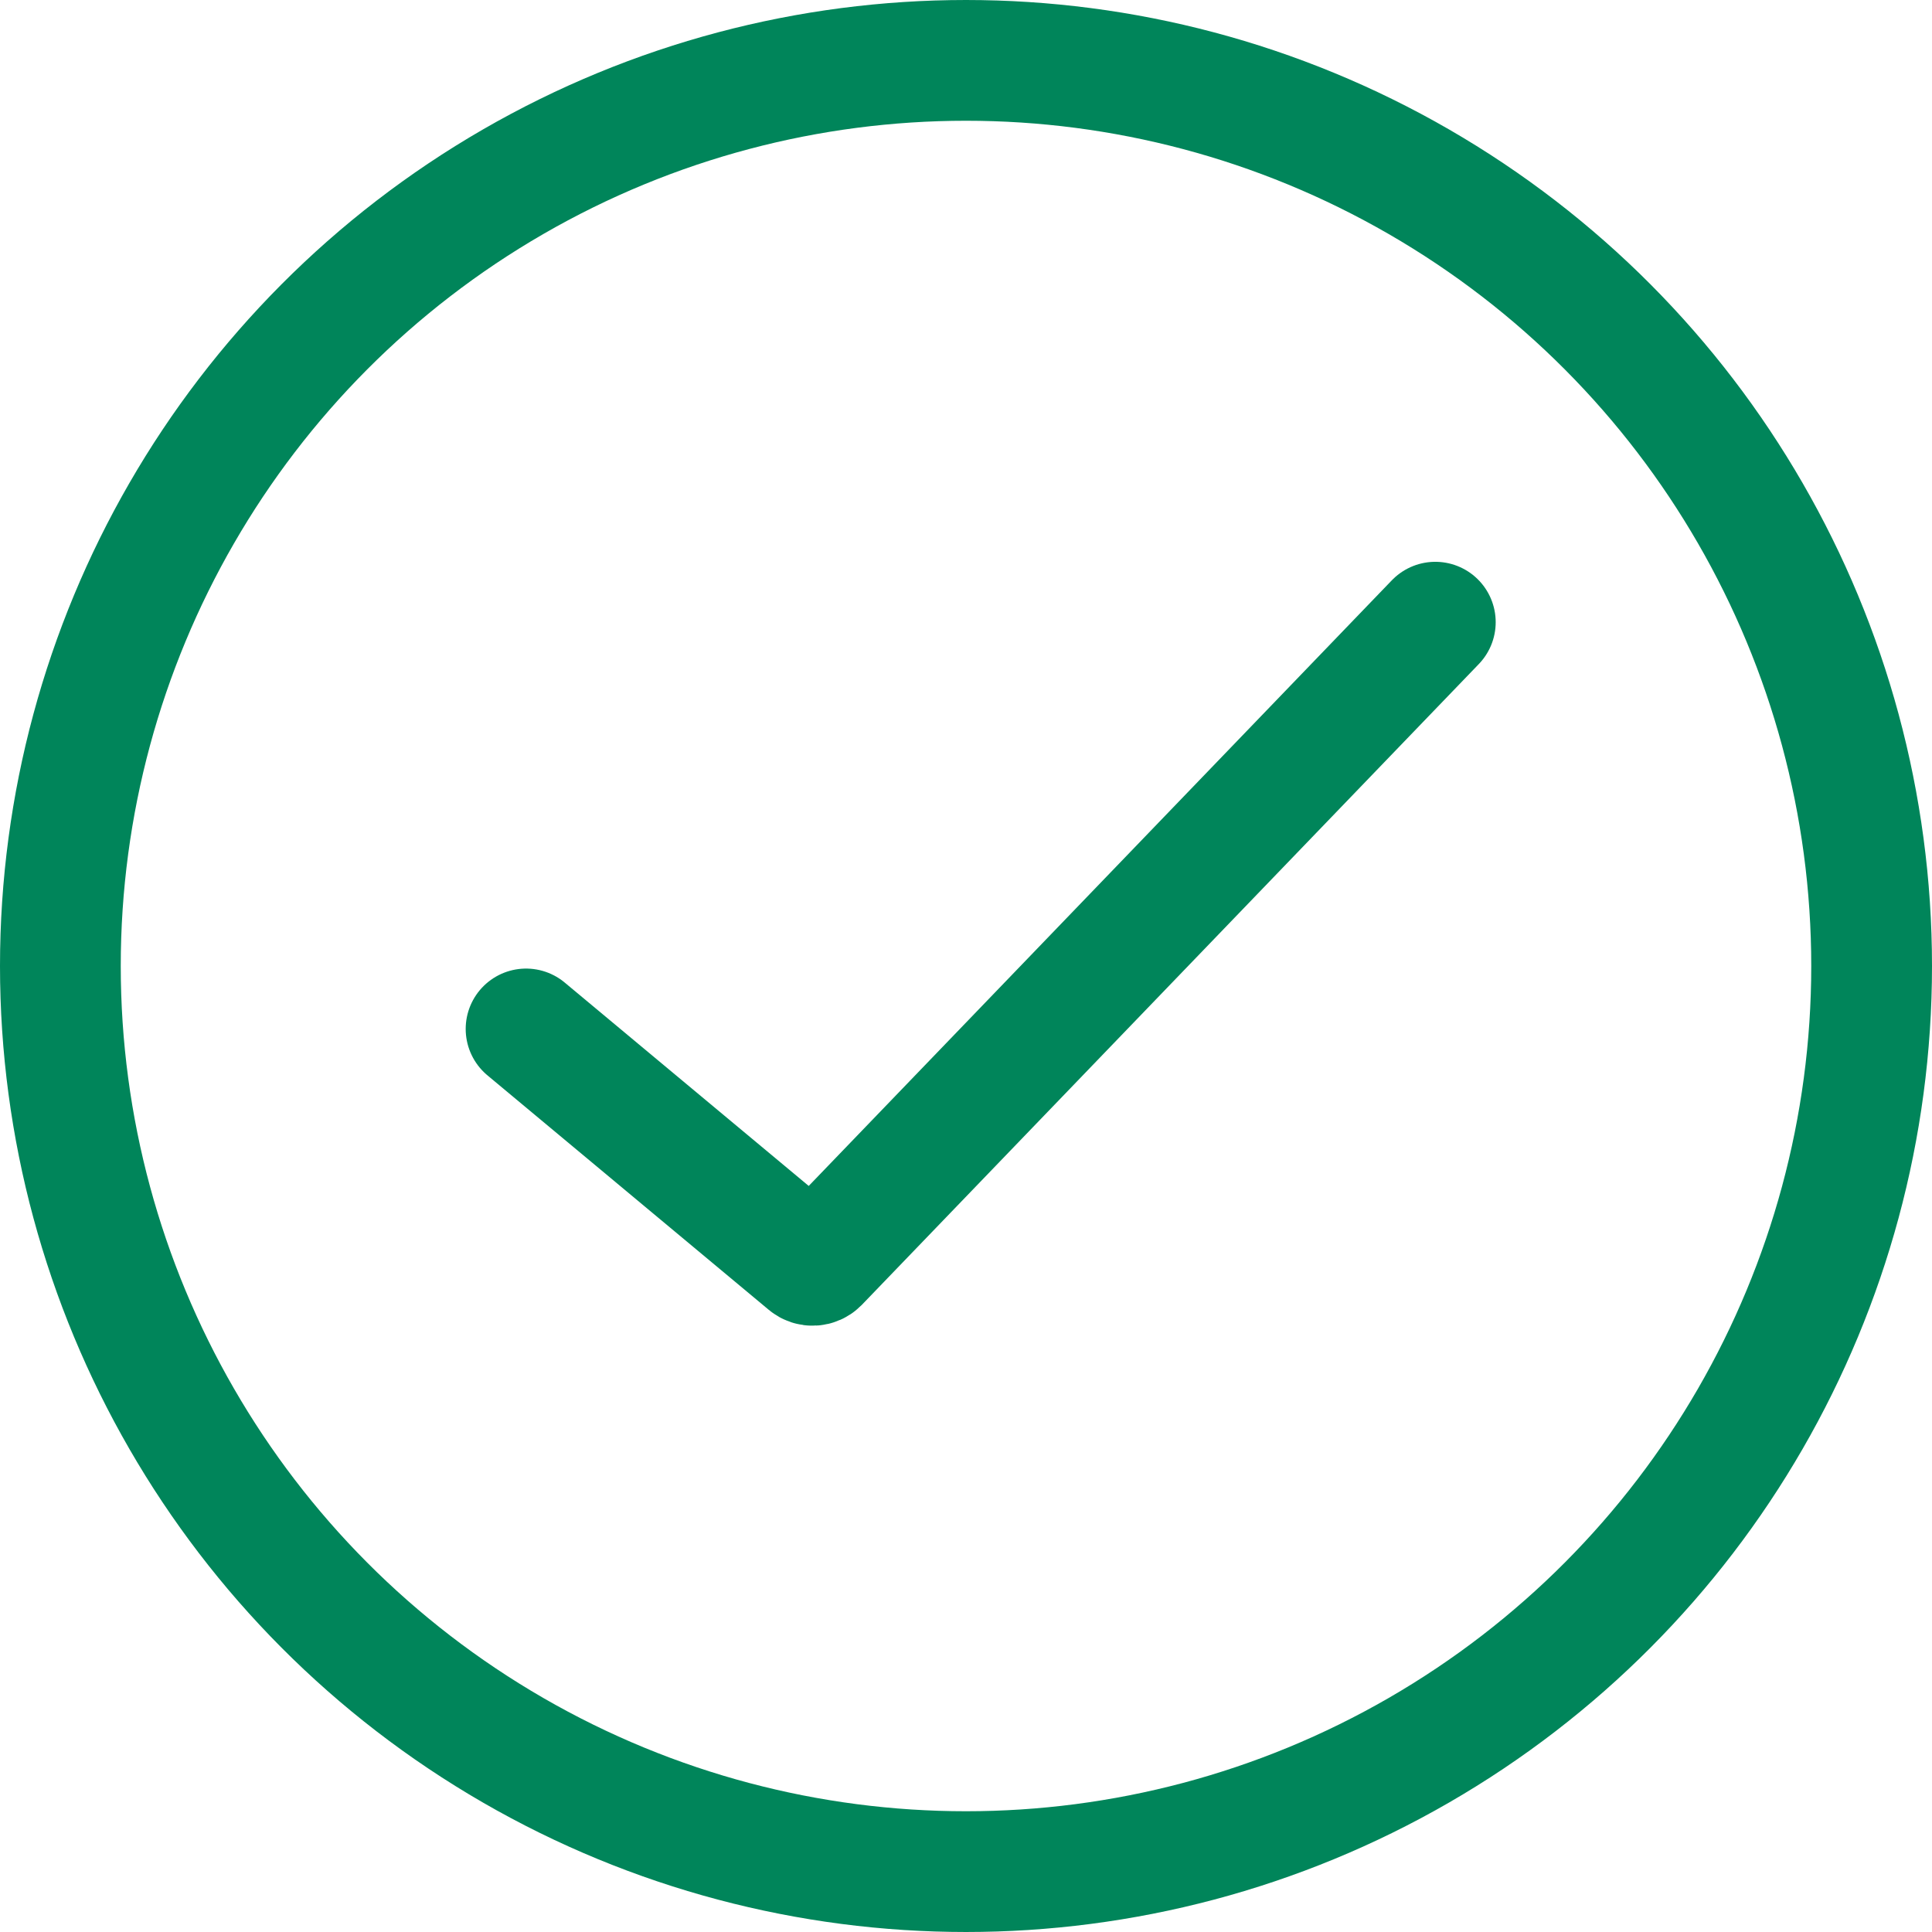
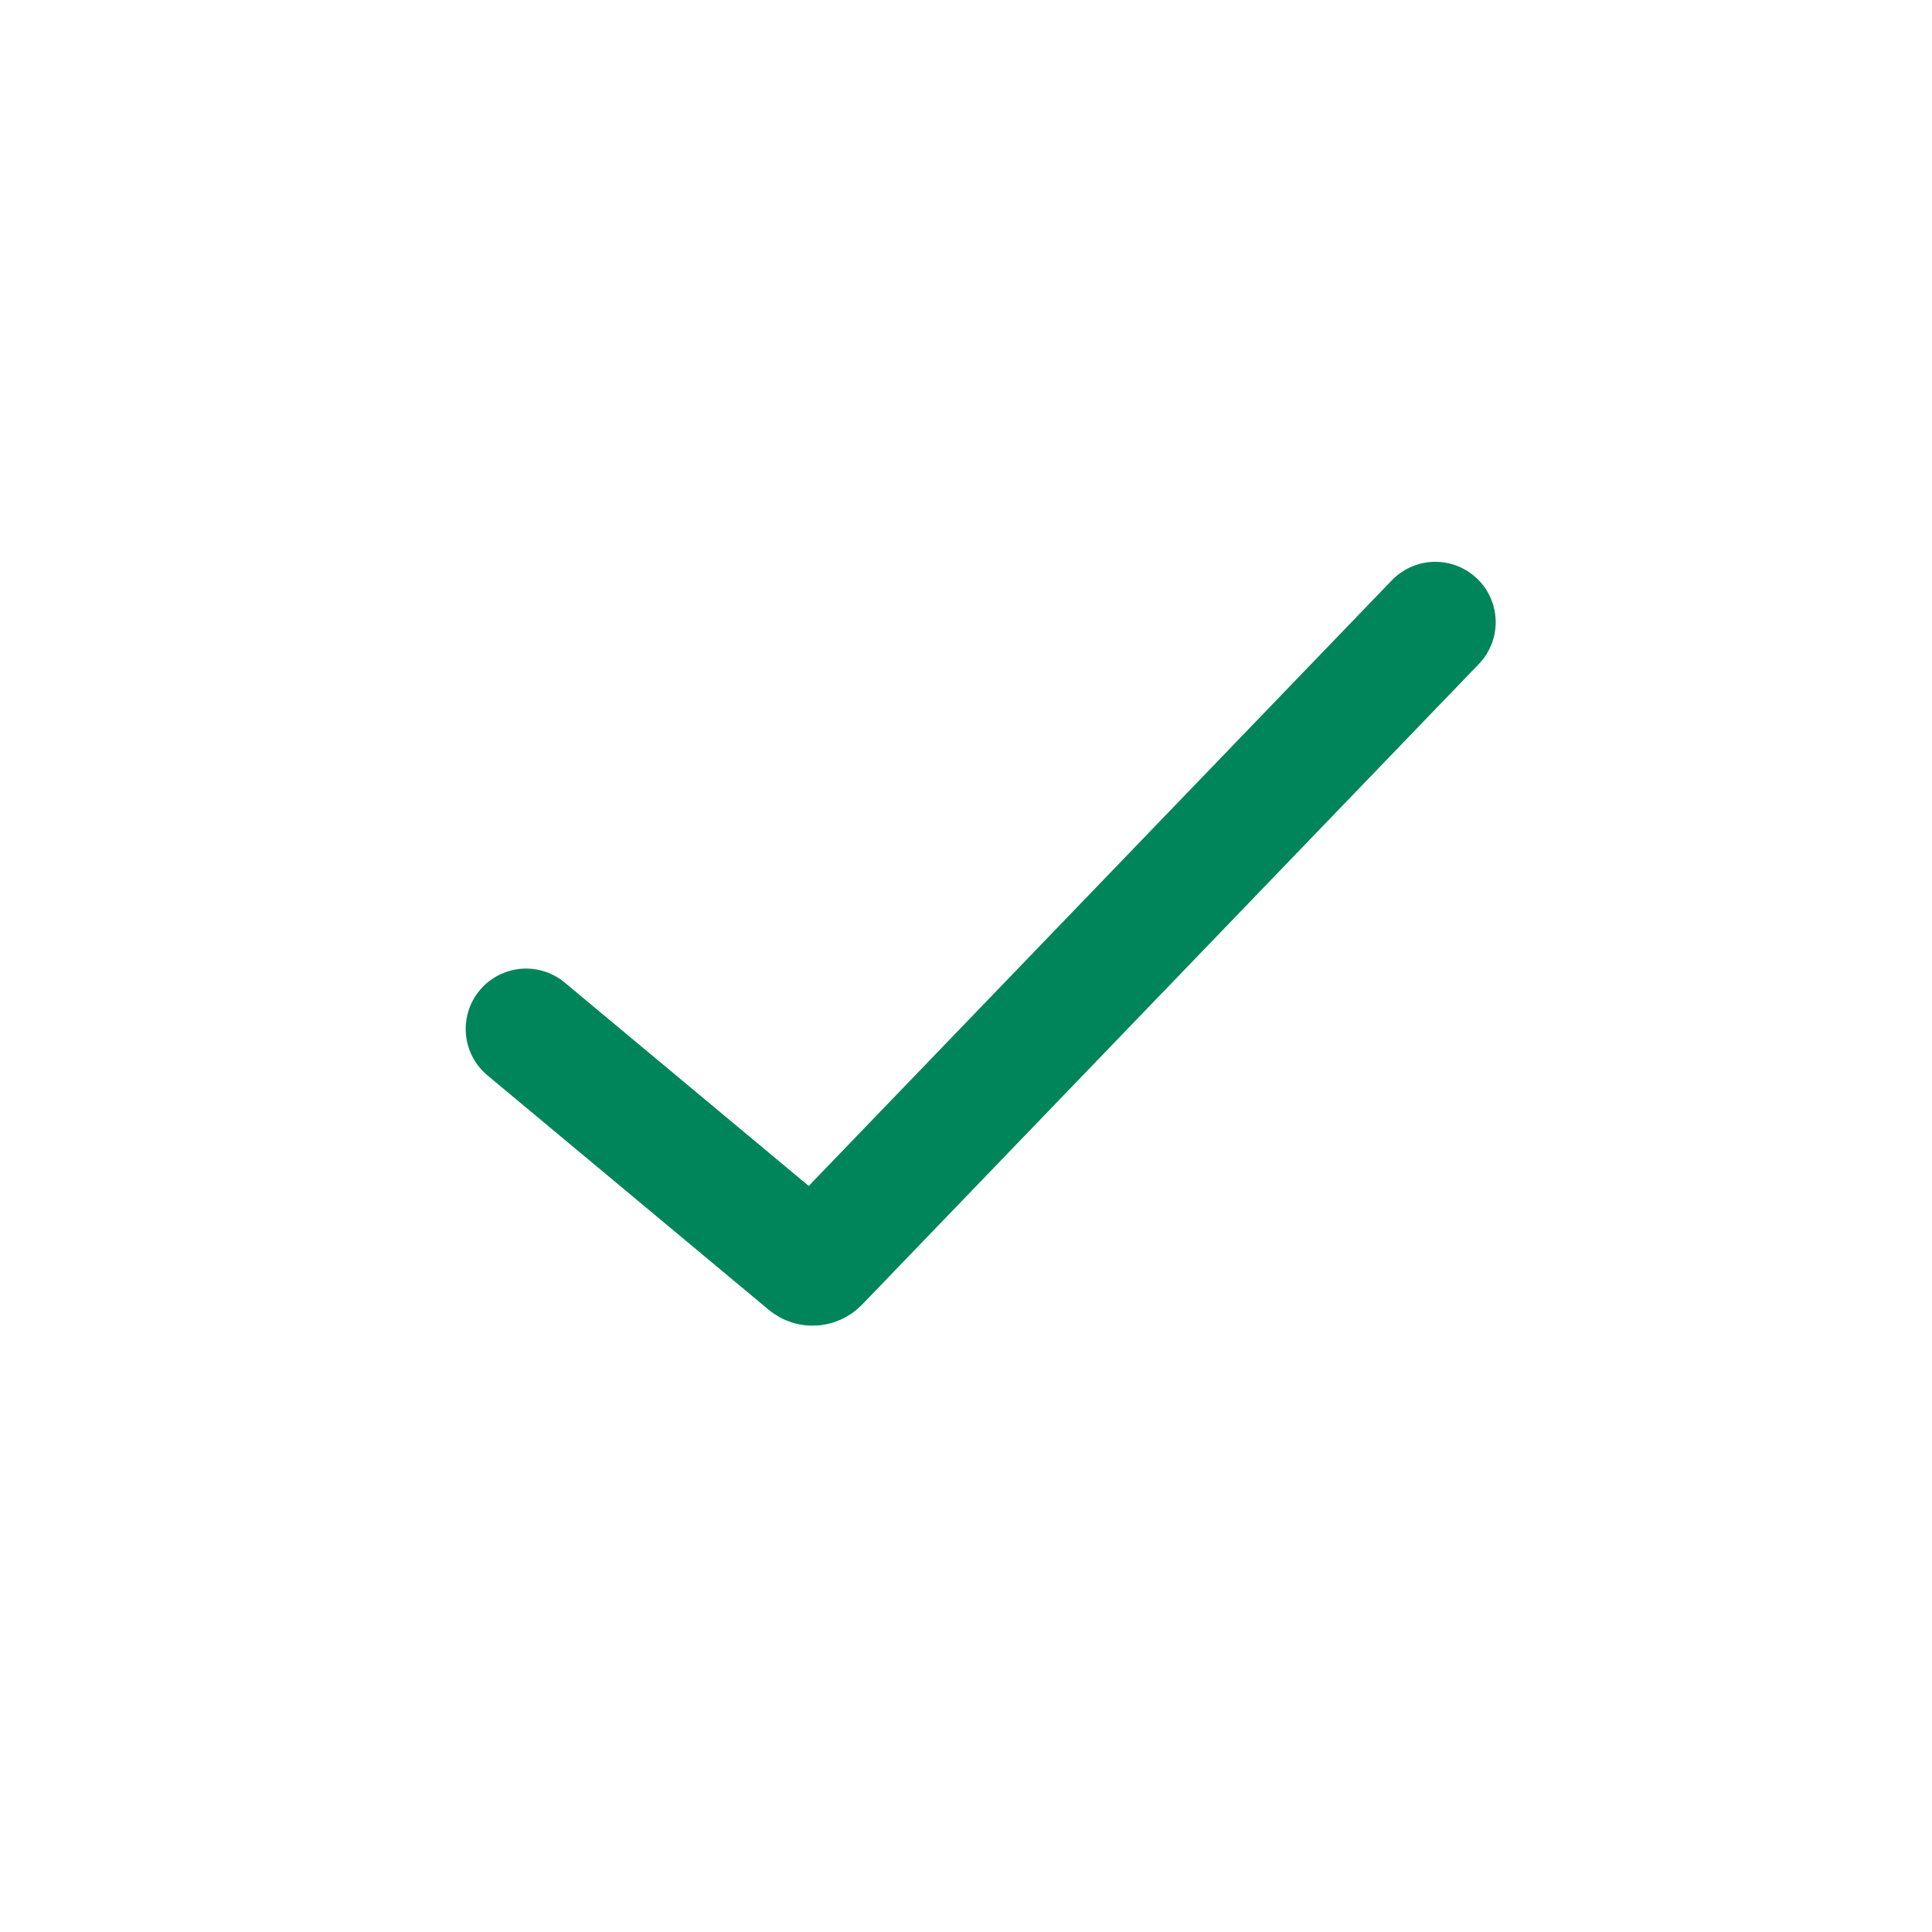
<svg xmlns="http://www.w3.org/2000/svg" width="24" height="24" viewBox="0 0 24 24" fill="none">
-   <circle cx="12" cy="12" r="11.25" stroke="#00855A" stroke-width="1.5" />
  <path d="M6.535 12.782L10.03 15.695C10.071 15.729 10.13 15.725 10.167 15.688L17.83 7.729" stroke="#00855A" stroke-width="1.5" stroke-linecap="round" />
</svg>